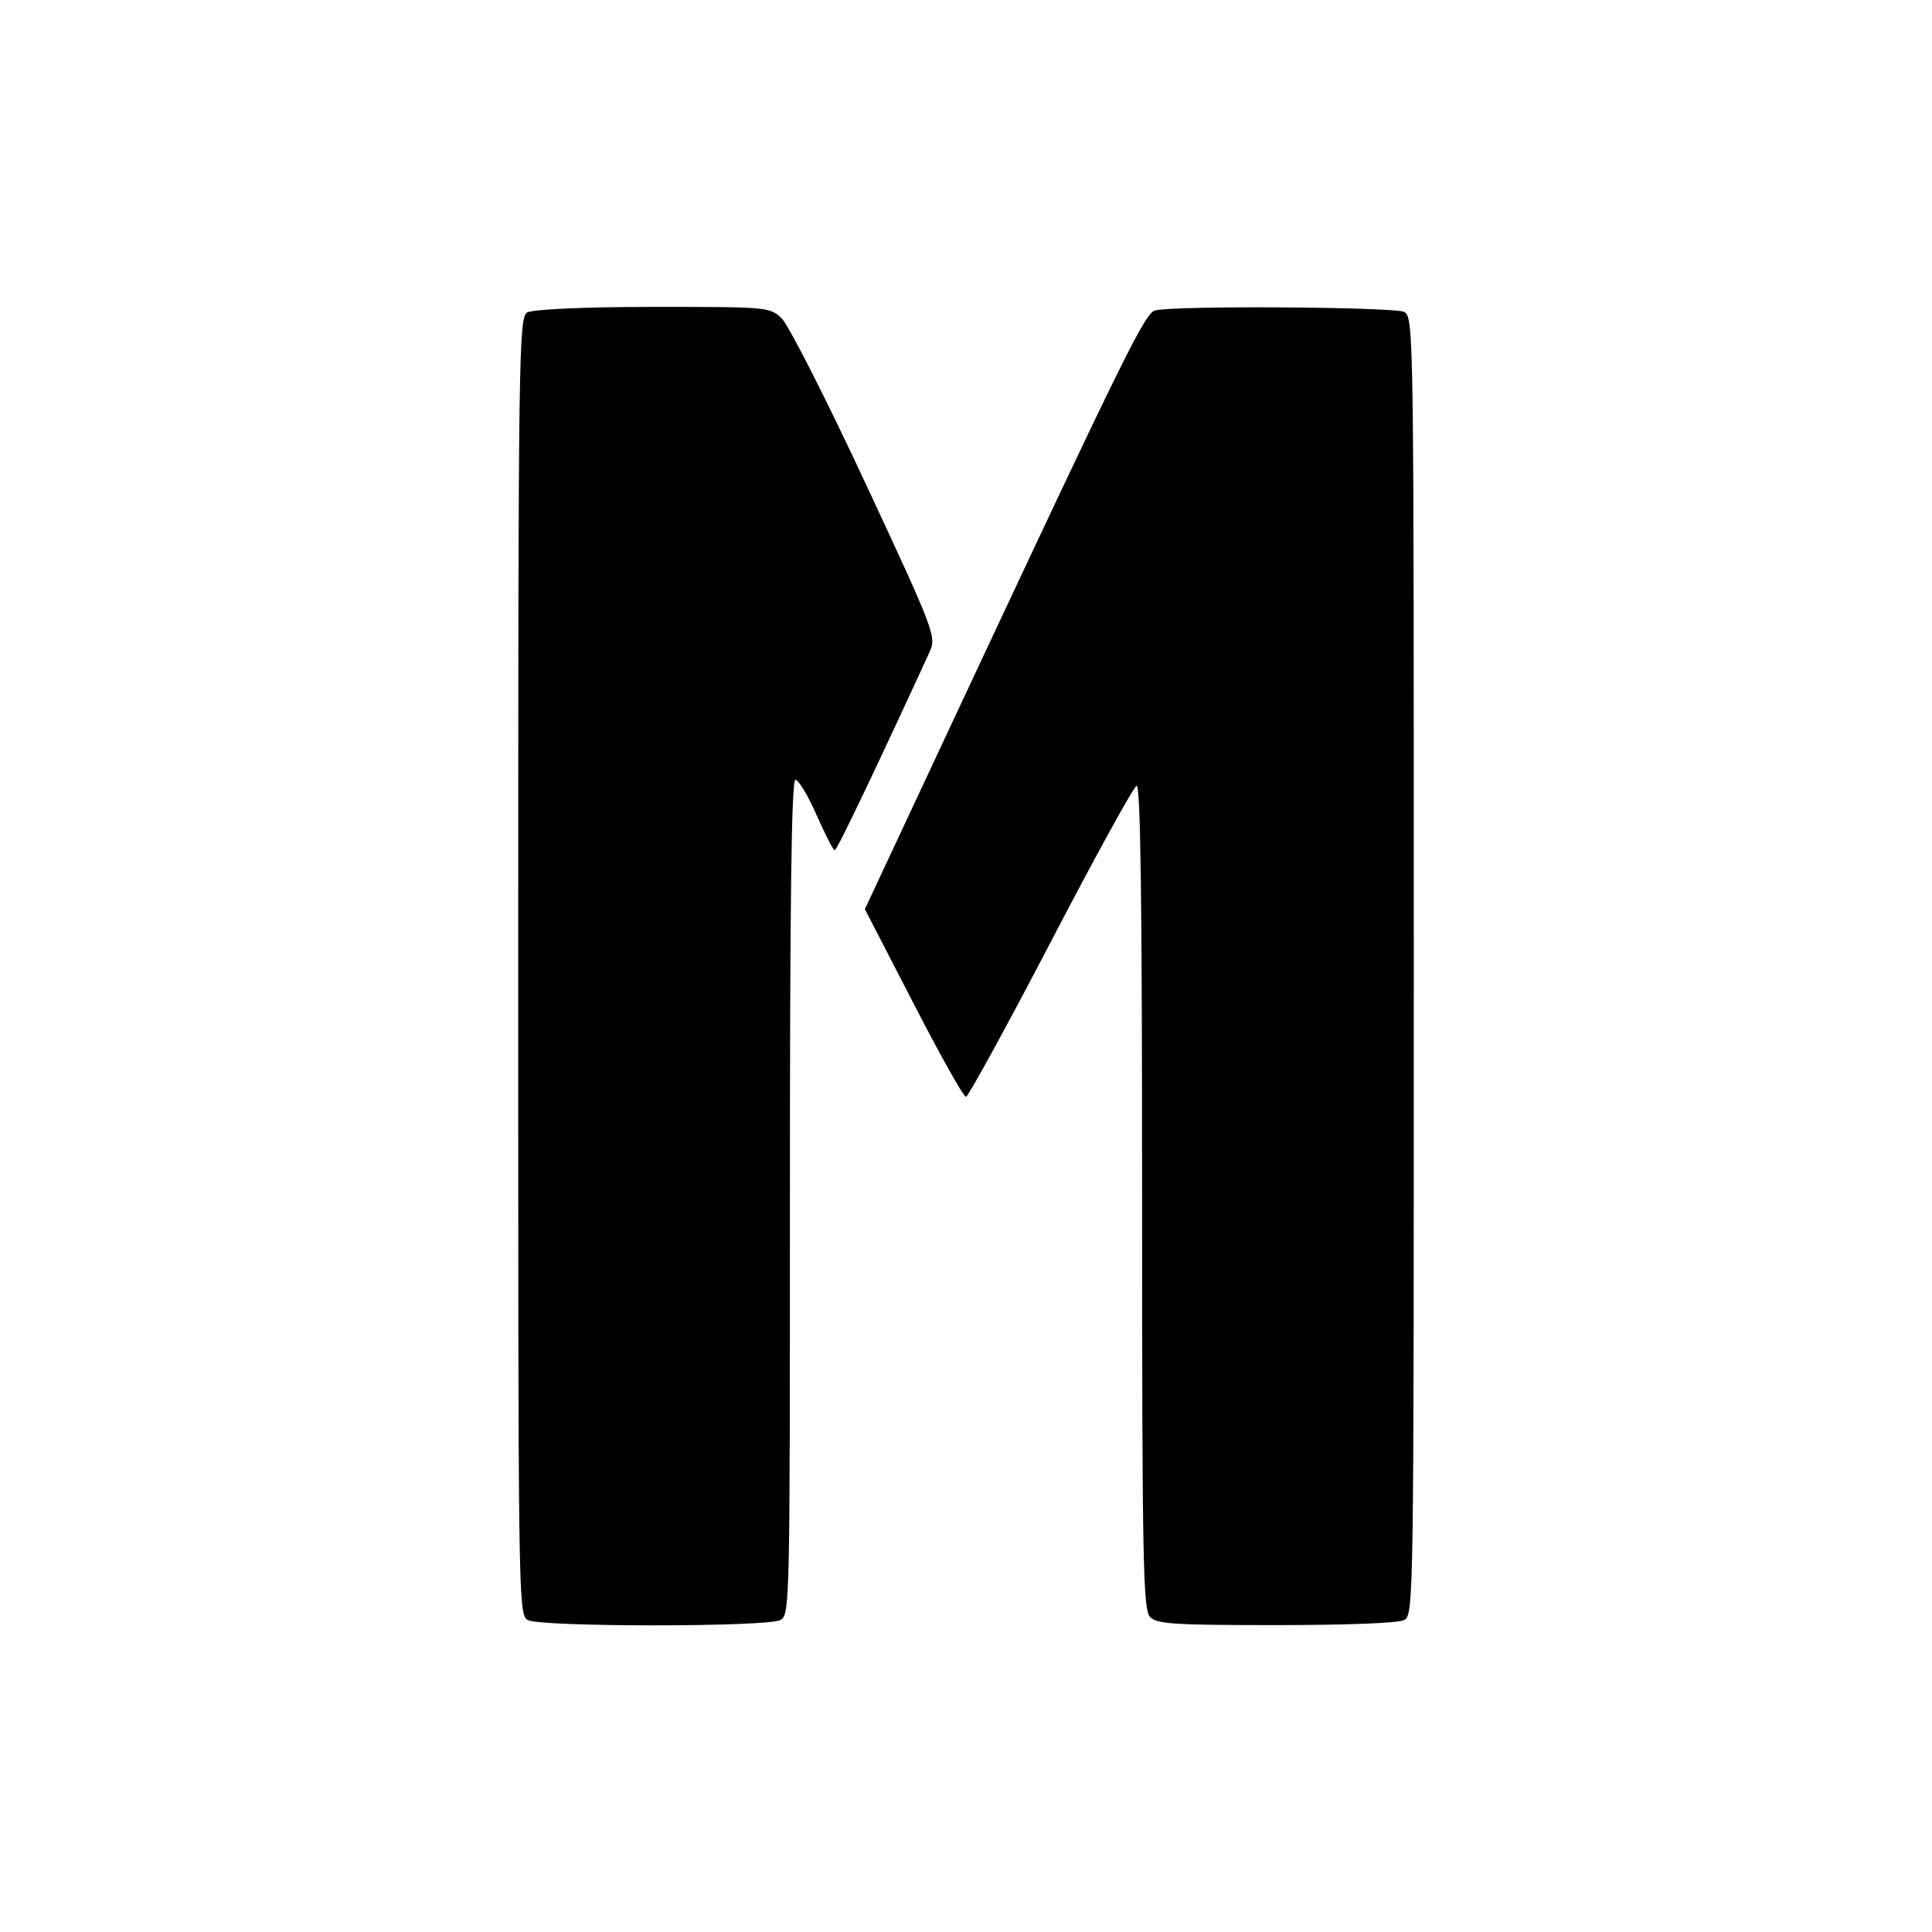
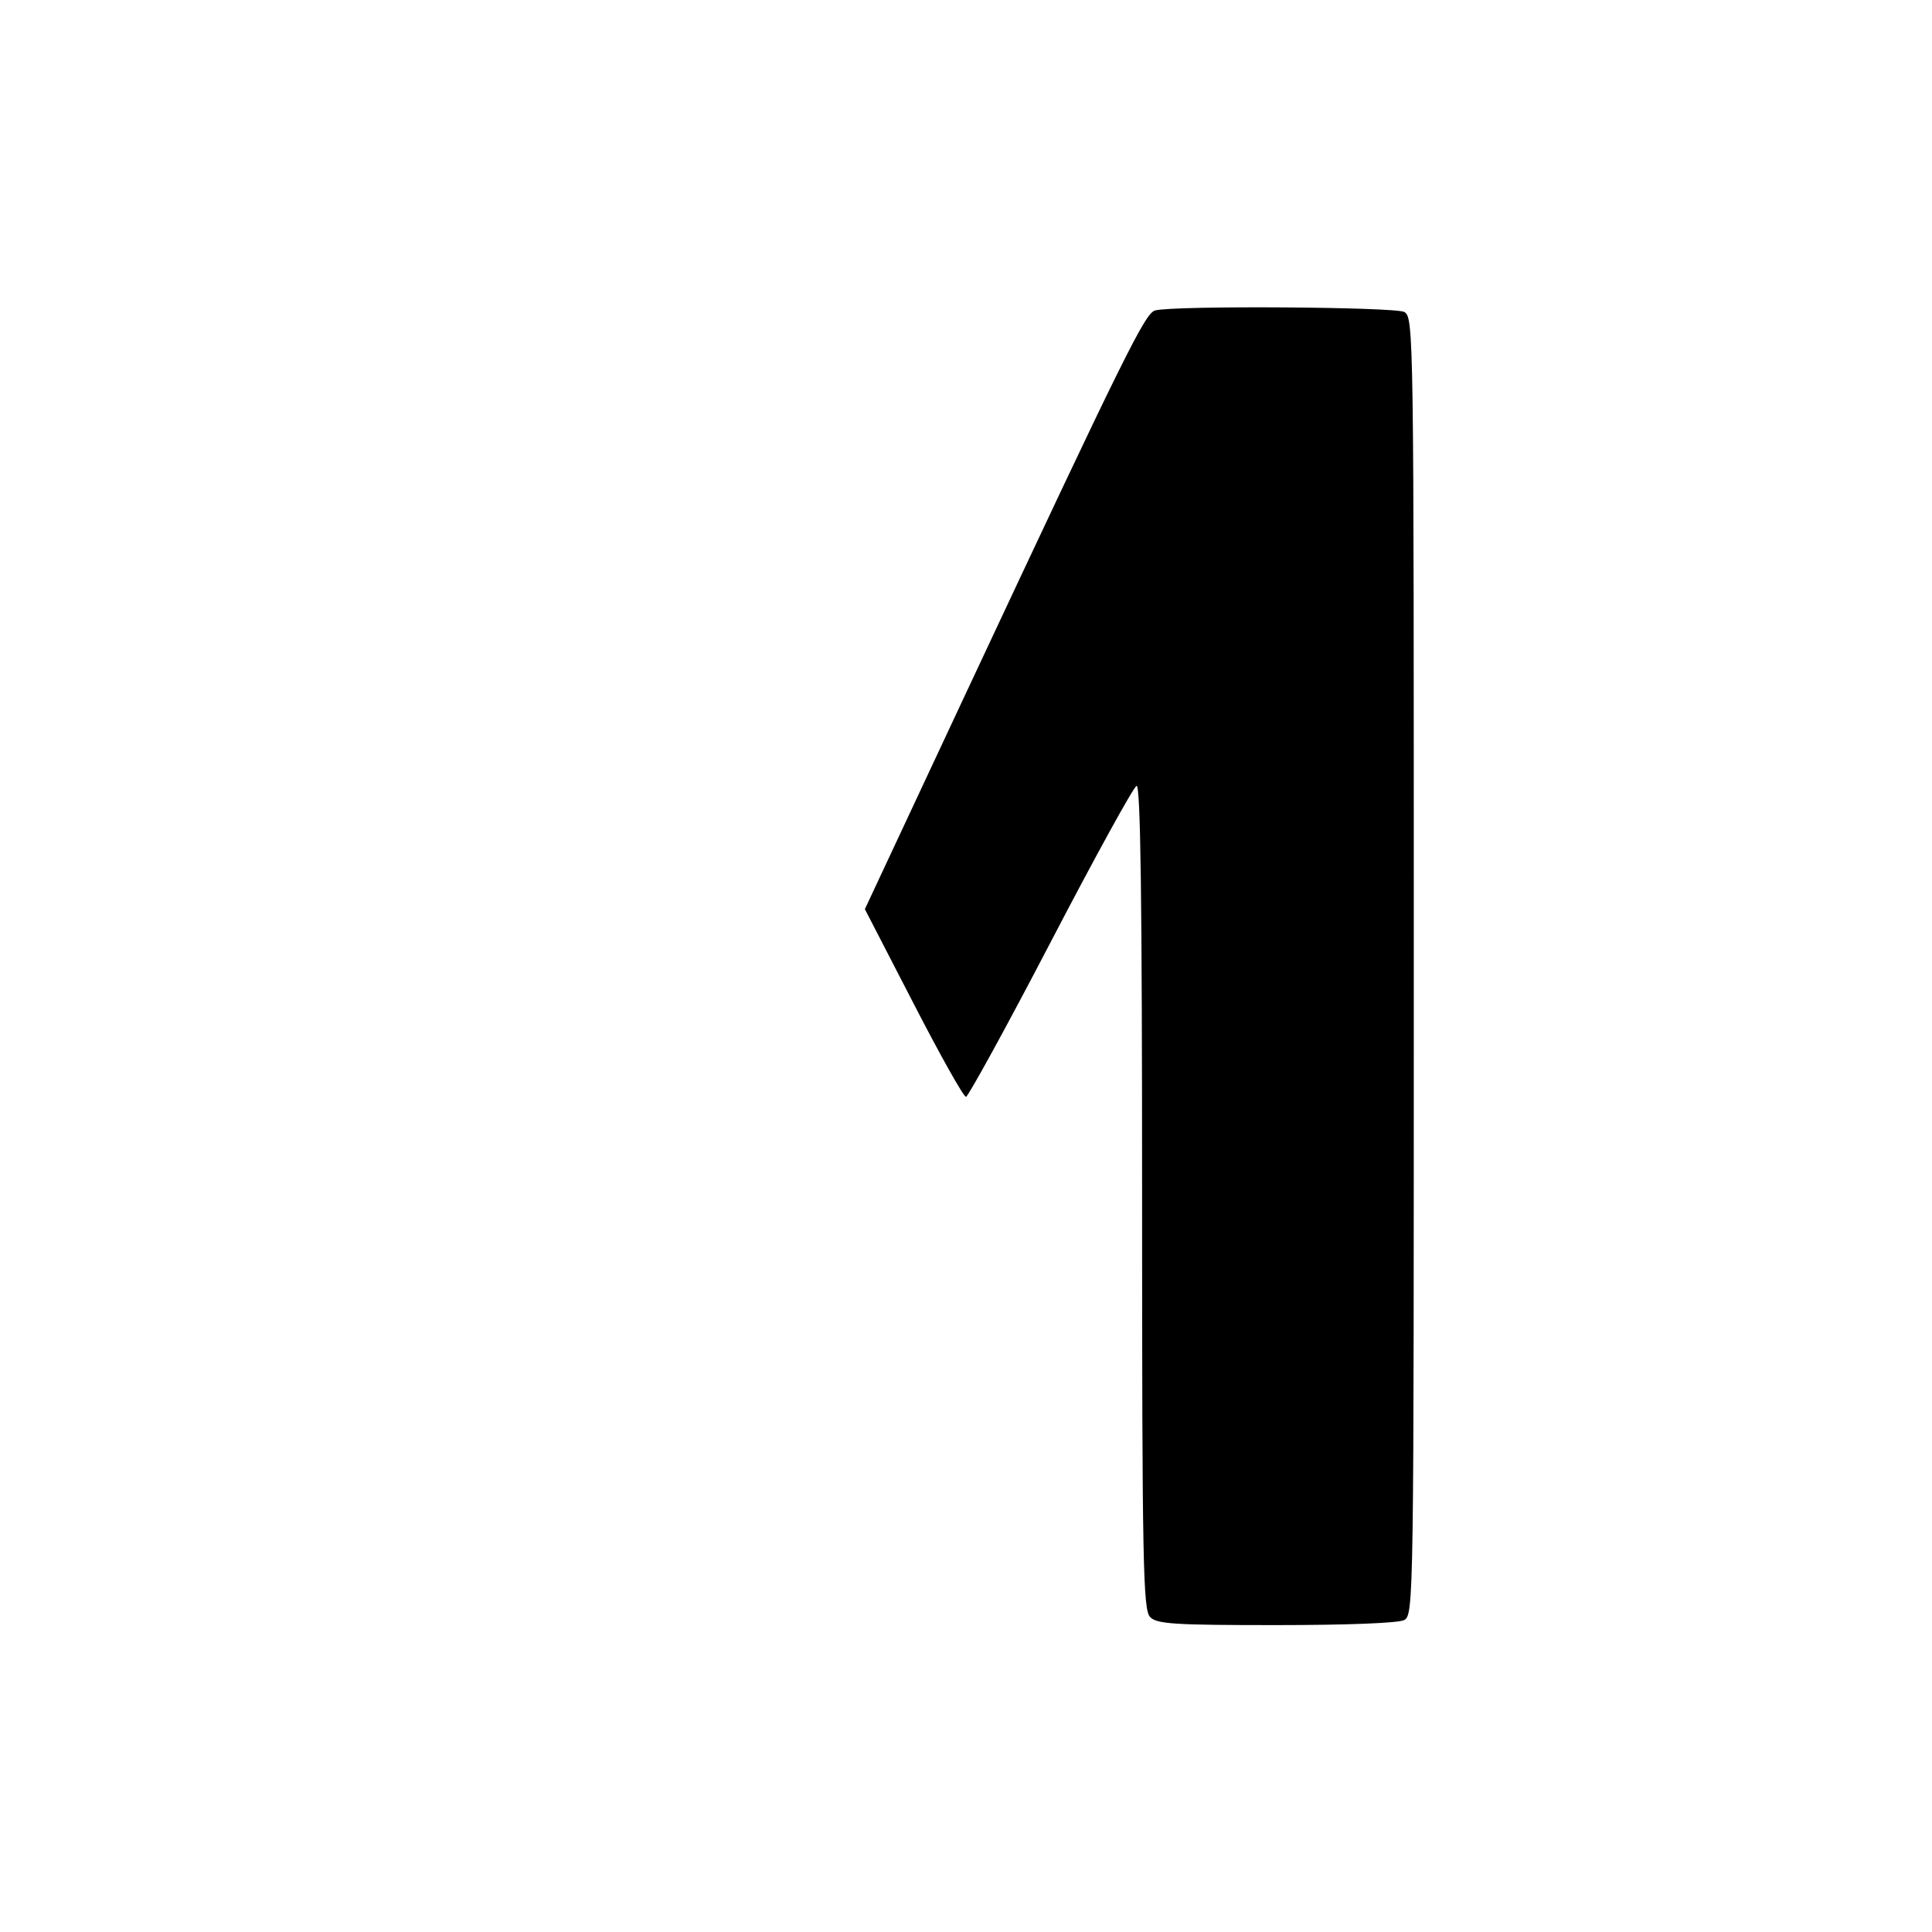
<svg xmlns="http://www.w3.org/2000/svg" version="1.0" width="384pt" height="384pt" viewBox="0 0 384 384" preserveAspectRatio="xMidYMid meet">
  <g transform="translate(0,384) scale(0.1,-0.1)" fill="#000000" stroke="none">
-     <path d="M1048 3219 c-17 -9 -18 -82 -18 -1299 0 -1264 0 -1289 19 -1300 26 -14 476 -14 502 0 19 10 19 30 19 840 0 589 3 830 11 830 6 0 25 -31 42 -70 17 -38 33 -70 36 -70 5 0 93 186 189 395 13 30 10 39 -128 335 -79 169 -153 315 -167 328 -24 22 -29 22 -256 22 -139 0 -239 -5 -249 -11z" />
    <path d="M2296 3223 c-20 -5 -59 -84 -380 -769 l-197 -421 96 -186 c53 -103 100 -187 105 -187 4 0 80 138 168 307 88 169 165 309 171 311 8 3 11 -228 11 -816 0 -733 2 -822 16 -836 13 -14 50 -16 250 -16 143 0 243 4 255 10 19 11 19 36 19 1300 0 1264 0 1289 -19 1300 -20 10 -456 13 -495 3z" />
  </g>
</svg>